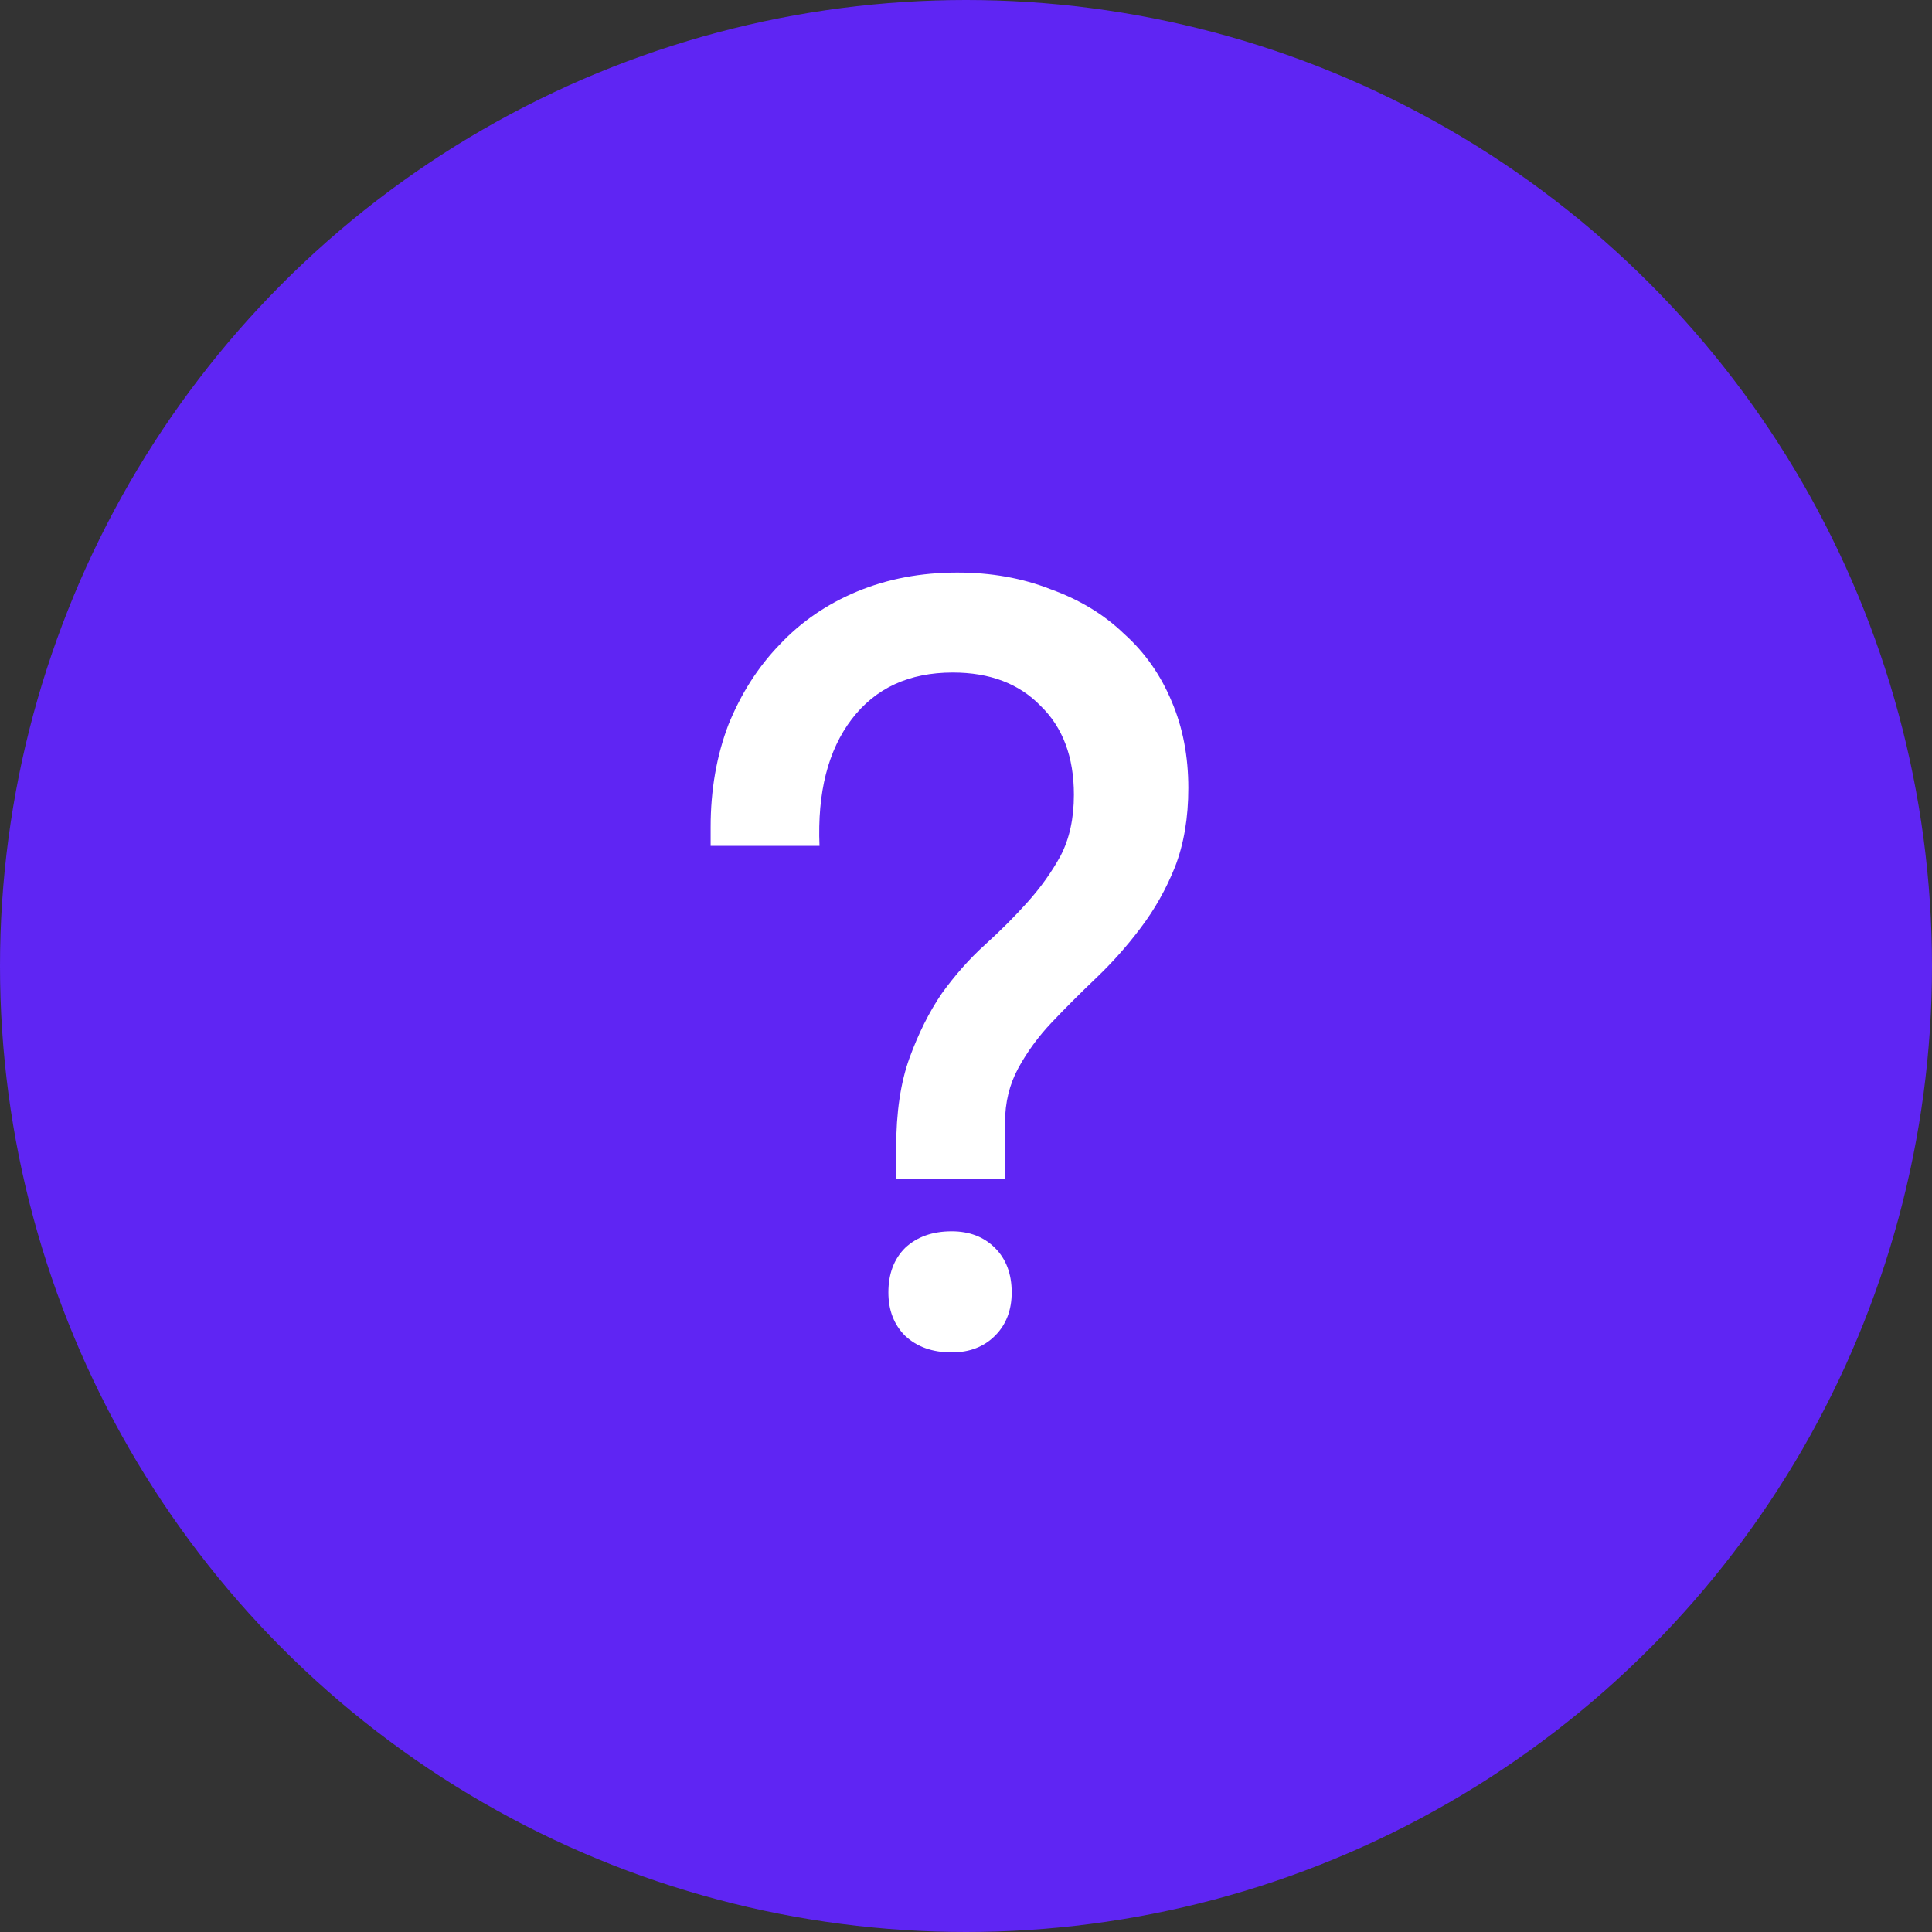
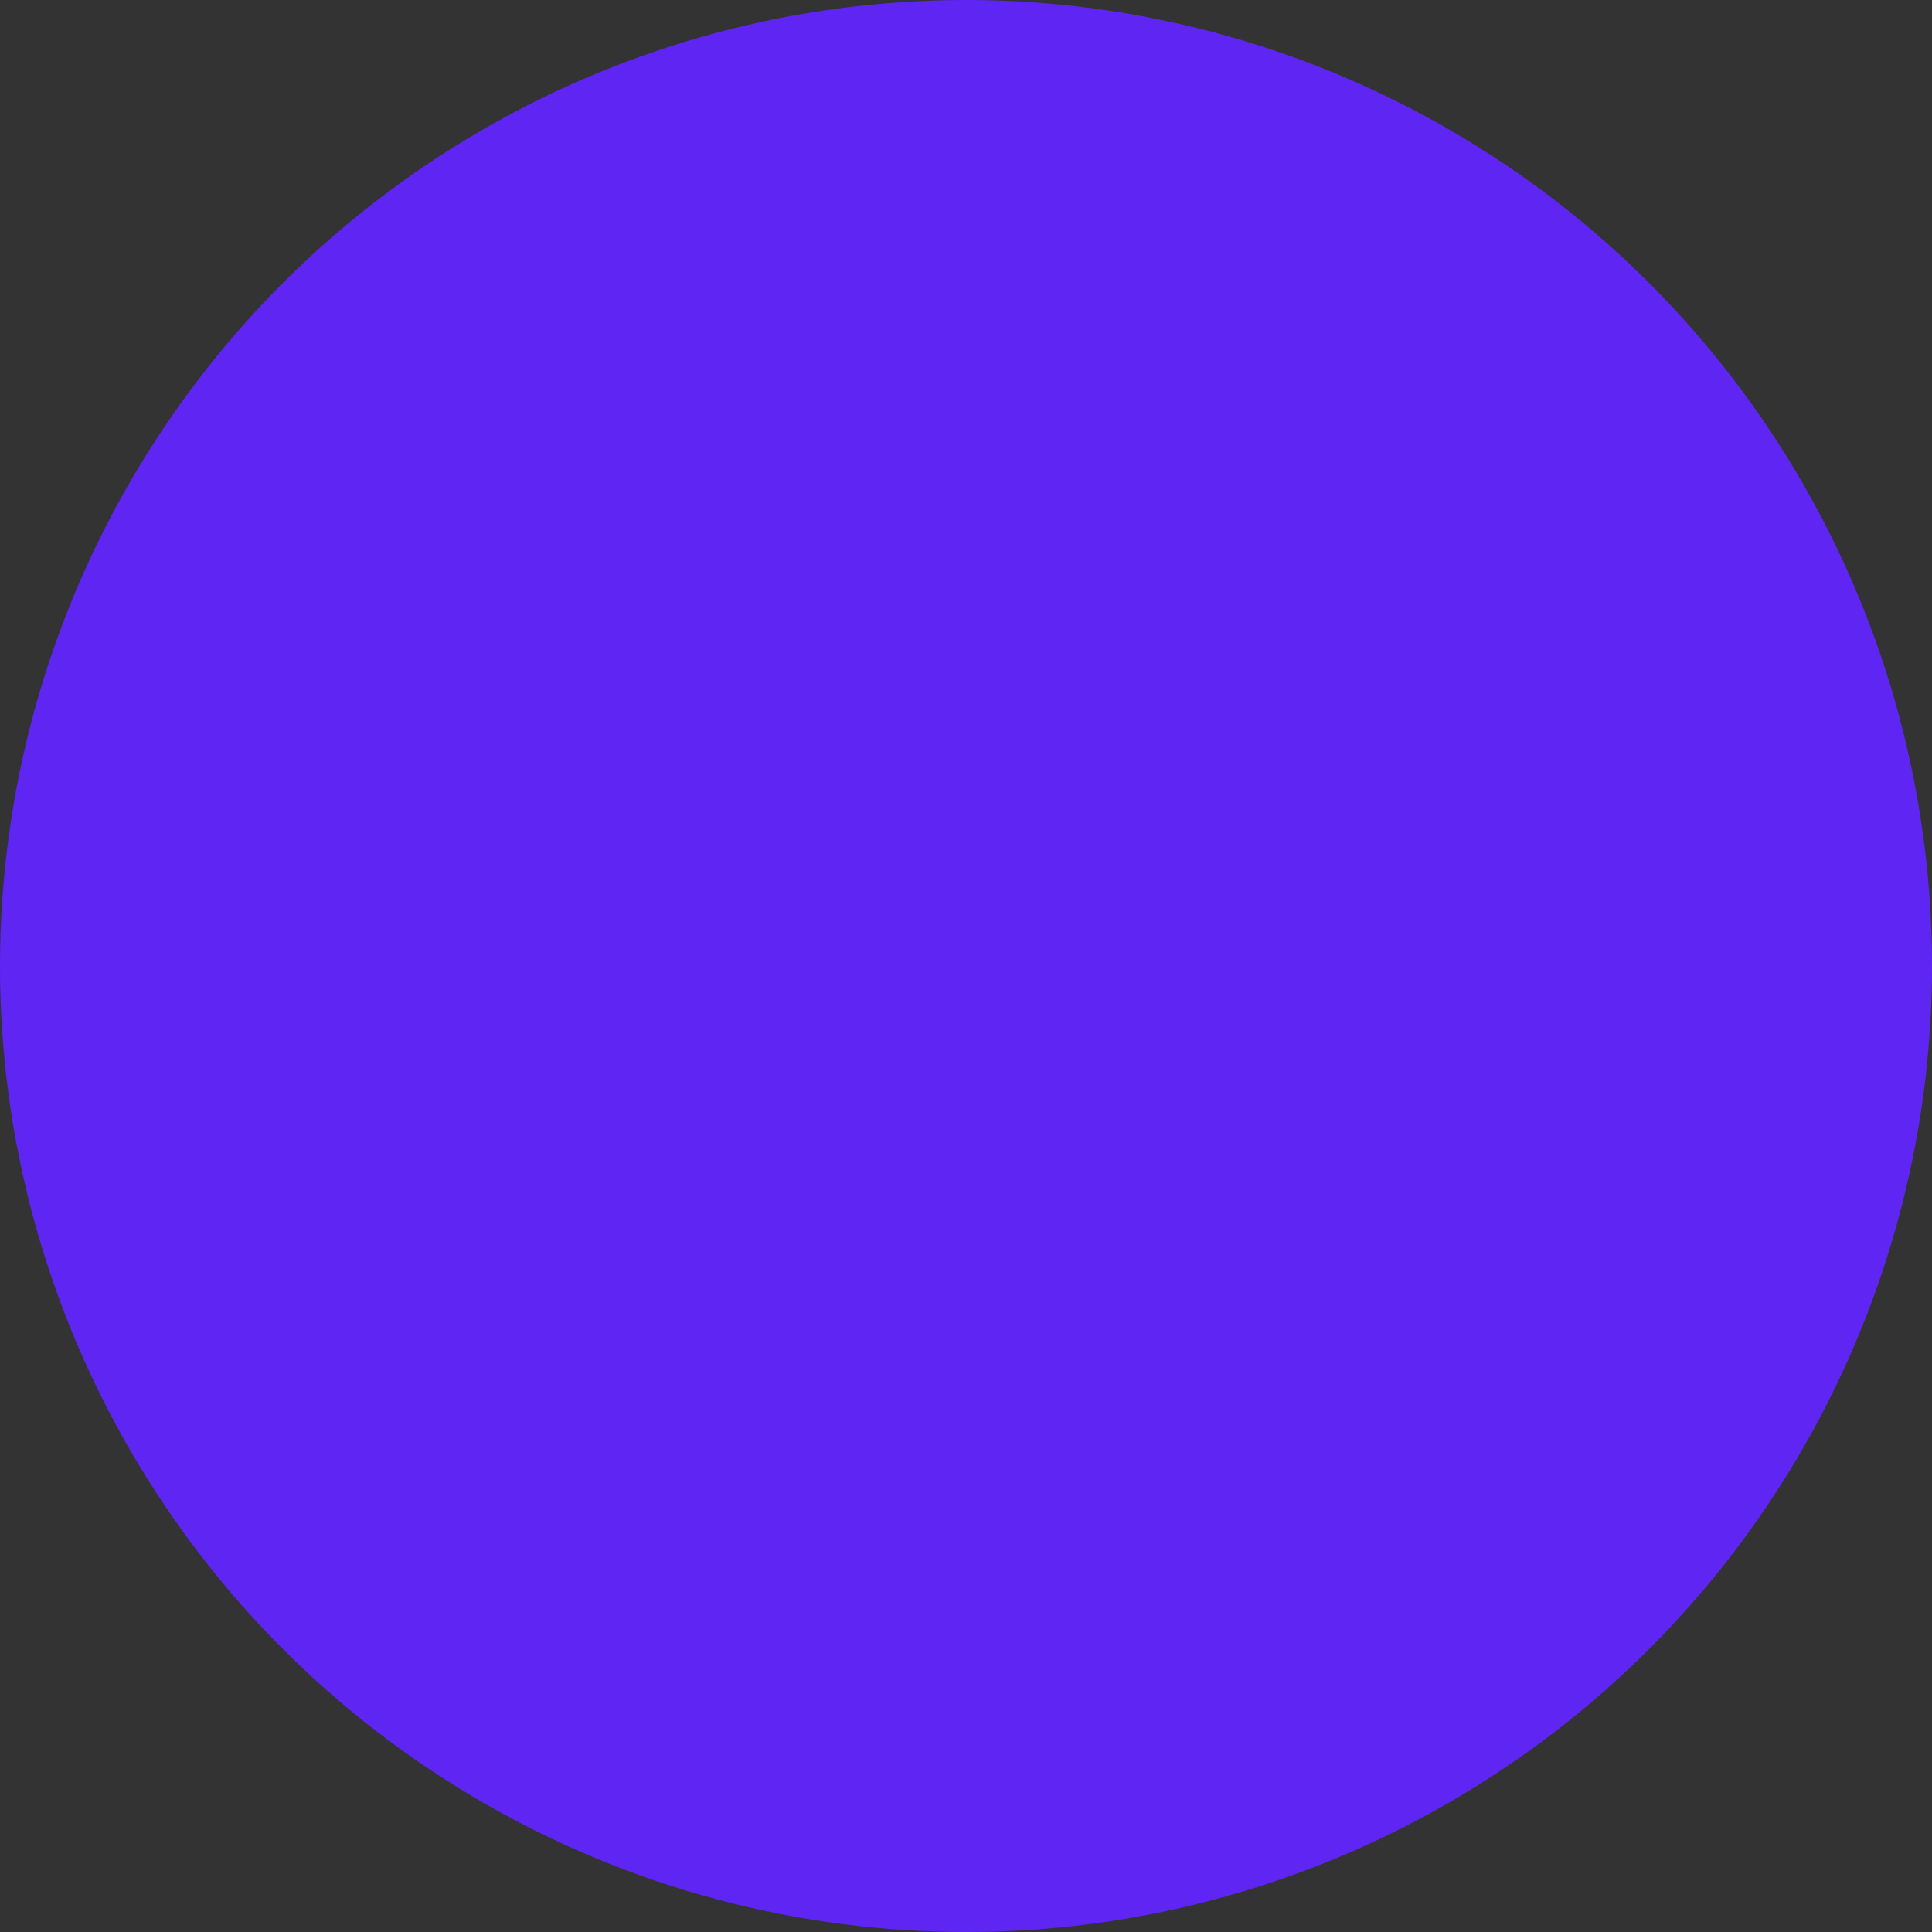
<svg xmlns="http://www.w3.org/2000/svg" width="40" height="40" viewBox="0 0 40 40" fill="none">
  <rect x="0" y="0" width="40" height="40" fill="#333333" stroke="none" />
  <circle cx="20" cy="20" r="20" fill="#5F25F3" />
-   <path d="M14.713 17.512V17.121C14.713 16.354 14.836 15.649 15.081 15.005C15.342 14.361 15.694 13.809 16.139 13.349C16.584 12.874 17.12 12.506 17.749 12.245C18.378 11.984 19.068 11.854 19.819 11.854C20.524 11.854 21.168 11.969 21.751 12.199C22.349 12.414 22.855 12.72 23.269 13.119C23.698 13.502 24.028 13.97 24.258 14.522C24.488 15.059 24.603 15.657 24.603 16.316C24.603 16.929 24.511 17.474 24.327 17.949C24.143 18.409 23.905 18.831 23.614 19.214C23.338 19.582 23.031 19.927 22.694 20.249C22.372 20.556 22.065 20.862 21.774 21.169C21.498 21.46 21.268 21.775 21.084 22.112C20.9 22.449 20.808 22.825 20.808 23.239V24.412H18.554V23.768C18.554 23.032 18.646 22.411 18.83 21.905C19.014 21.399 19.236 20.954 19.497 20.571C19.773 20.188 20.072 19.85 20.394 19.559C20.716 19.268 21.007 18.976 21.268 18.685C21.544 18.378 21.774 18.056 21.958 17.719C22.142 17.366 22.234 16.945 22.234 16.454C22.234 15.672 22.004 15.059 21.544 14.614C21.099 14.154 20.494 13.924 19.727 13.924C18.822 13.924 18.125 14.246 17.634 14.89C17.143 15.534 16.921 16.408 16.967 17.512H14.713ZM18.393 26.758C18.393 26.375 18.508 26.068 18.738 25.838C18.983 25.608 19.305 25.493 19.704 25.493C20.072 25.493 20.371 25.608 20.601 25.838C20.831 26.068 20.946 26.375 20.946 26.758C20.946 27.126 20.831 27.425 20.601 27.655C20.371 27.885 20.072 28 19.704 28C19.305 28 18.983 27.885 18.738 27.655C18.508 27.425 18.393 27.126 18.393 26.758Z" fill="white" />
</svg>